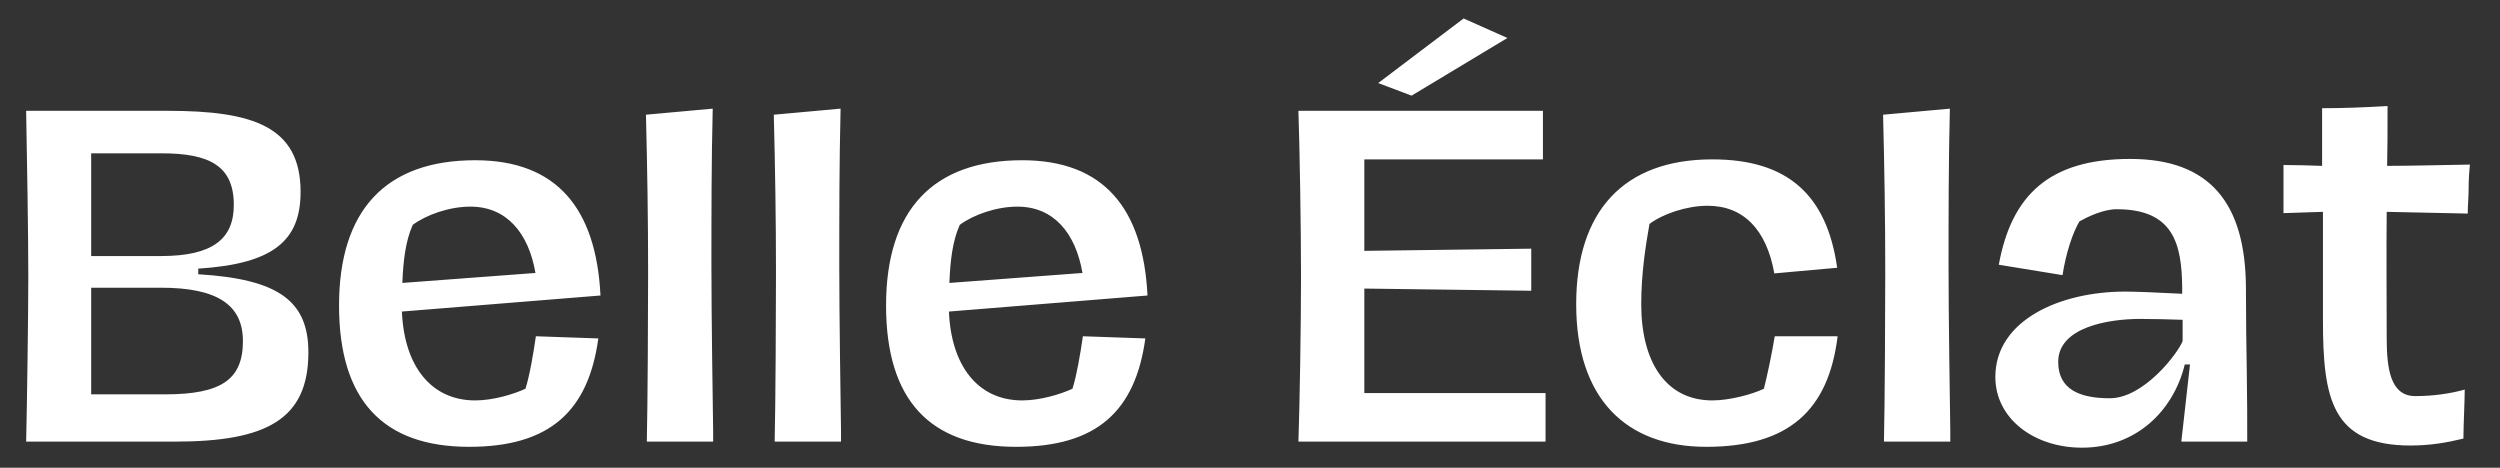
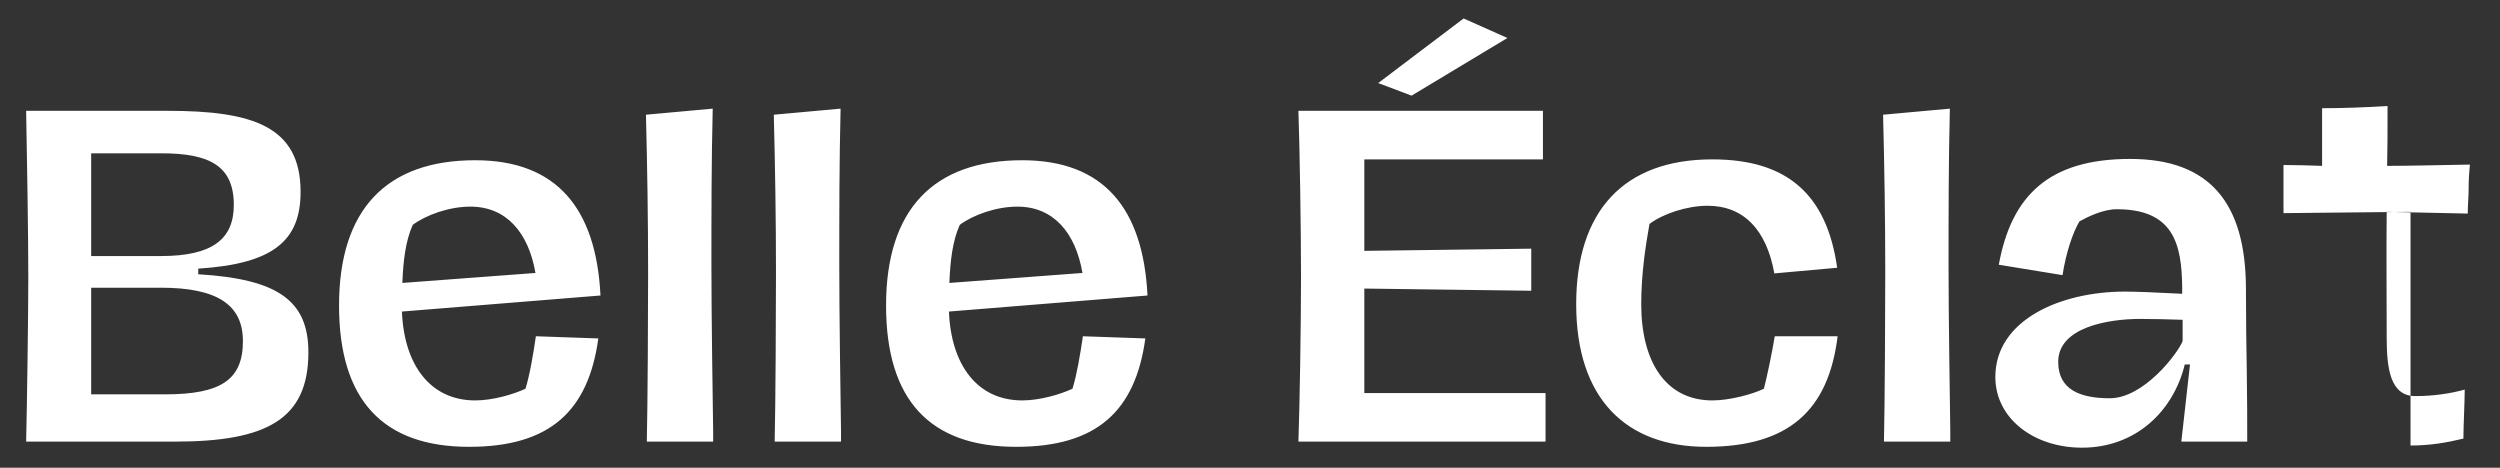
<svg xmlns="http://www.w3.org/2000/svg" width="155" height="29" viewBox="0 0 155 29" fill="none">
  <rect x="0" y="0" width="155" height="29" fill="#333333" stroke="none" />
-   <path d="M1.621 27.38C1.675 25.149 1.755 19.45 1.755 17.166C1.755 14.504 1.675 9.854 1.621 6.871H10.411C15.679 6.871 18.636 7.838 18.636 11.897C18.636 14.908 16.969 16.359 12.292 16.655V17.004C17.238 17.3 19.12 18.644 19.12 21.843C19.12 26.009 16.512 27.38 10.841 27.38H1.621ZM5.653 15.875H9.981C13.206 15.875 14.496 14.8 14.496 12.704C14.496 10.284 12.991 9.505 10.007 9.505H5.653V15.257C5.653 15.472 5.653 15.66 5.653 15.875ZM5.653 24.45H10.223C13.717 24.45 15.061 23.536 15.061 21.144C15.061 18.886 13.448 17.838 9.981 17.838H5.653V23.778C5.653 23.993 5.653 24.235 5.653 24.45ZM32.58 24.101C32.849 23.24 33.063 21.95 33.225 20.848L37.096 20.983C36.477 25.471 34.112 27.703 29.085 27.703C23.736 27.703 21.021 24.799 21.021 18.94C21.021 13.026 23.924 9.935 29.462 9.935C34.515 9.935 36.961 12.918 37.23 18.321L24.919 19.316C25.053 22.649 26.693 24.826 29.462 24.826C30.564 24.826 31.827 24.45 32.58 24.101ZM29.166 12.811C27.849 12.811 26.424 13.322 25.591 13.94C25.134 14.961 25 16.198 24.946 17.542L33.198 16.924C32.768 14.424 31.397 12.811 29.166 12.811ZM42.092 27.38H40.103C40.157 25.041 40.183 19.262 40.183 16.924C40.183 13.617 40.13 10.284 40.049 7.112L44.188 6.736C44.108 10.15 44.108 13.187 44.108 16.494C44.108 19.585 44.188 24.719 44.215 26.735V27.38H42.092ZM50.019 27.38H48.03C48.084 25.041 48.111 19.262 48.111 16.924C48.111 13.617 48.057 10.284 47.976 7.112L52.116 6.736C52.035 10.15 52.035 13.187 52.035 16.494C52.035 19.585 52.116 24.719 52.143 26.735V27.38H50.019ZM66.495 24.101C66.763 23.24 66.979 21.95 67.14 20.848L71.011 20.983C70.392 25.471 68.027 27.703 63 27.703C57.651 27.703 54.936 24.799 54.936 18.94C54.936 13.026 57.839 9.935 63.377 9.935C68.43 9.935 70.876 12.918 71.145 18.321L58.834 19.316C58.968 22.649 60.608 24.826 63.377 24.826C64.479 24.826 65.742 24.45 66.495 24.101ZM63.081 12.811C61.764 12.811 60.339 13.322 59.506 13.94C59.049 14.961 58.915 16.198 58.861 17.542L67.113 16.924C66.683 14.424 65.312 12.811 63.081 12.811ZM85.448 5.15L90.743 1.145L93.458 2.355L87.518 5.93L85.448 5.15ZM80.502 27.38C80.583 25.095 80.663 20.069 80.663 17.166C80.663 14.128 80.583 9.263 80.502 6.871H95.662V9.881H84.588V15.553L94.937 15.418V18.026L84.588 17.891V24.369H95.824V27.38H80.502ZM105.788 27.703C100.815 27.703 97.724 24.719 97.724 18.859C97.724 13.107 100.654 9.881 106.164 9.881C110.814 9.881 113.26 12.058 113.905 16.601L110.008 16.951C109.524 14.236 108.099 12.757 105.868 12.757C104.578 12.757 103.073 13.268 102.267 13.886C102.025 15.257 101.756 16.977 101.756 18.859C101.756 22.407 103.261 24.826 106.164 24.826C107.239 24.826 108.637 24.45 109.363 24.101C109.578 23.24 109.847 21.977 110.035 20.848H113.932C113.368 25.445 110.895 27.703 105.788 27.703ZM118.794 27.38H116.805C116.859 25.041 116.886 19.262 116.886 16.924C116.886 13.617 116.832 10.284 116.751 7.112L120.891 6.736C120.81 10.15 120.81 13.187 120.81 16.494C120.81 19.585 120.891 24.719 120.918 26.735V27.38H118.794ZM129.087 27.756C126.076 27.756 123.711 25.928 123.711 23.375C123.711 19.854 127.716 18.079 131.748 18.079C132.447 18.079 133.71 18.133 135.296 18.214V17.838C135.269 15.123 134.759 12.972 131.237 12.972C130.404 12.972 129.463 13.429 128.926 13.725C128.522 14.397 128.092 15.66 127.877 17.058L123.926 16.413C124.706 12.139 127.017 9.854 132.071 9.854C137.017 9.854 139.221 12.596 139.248 17.838C139.248 19.854 139.274 21.332 139.301 23.079C139.328 24.773 139.328 26.224 139.328 27.38H135.242L135.78 22.595H135.458C134.732 25.552 132.366 27.756 129.087 27.756ZM130.807 24.692C132.931 24.692 135.054 21.87 135.323 21.144V19.827C134.624 19.8 133.388 19.773 132.689 19.773C130.727 19.773 127.609 20.284 127.609 22.434C127.609 24.154 128.953 24.692 130.807 24.692ZM149.453 27.622C144.561 27.622 144.023 24.692 144.023 19.854V13.134L141.577 13.214V10.23C142.222 10.23 143.298 10.257 143.97 10.284V6.709C145.314 6.709 146.658 6.655 148.028 6.575C148.028 8.241 148.028 9.048 148.002 10.284C149.372 10.284 151.523 10.23 153.136 10.204C153.082 10.714 153.055 11.198 153.055 11.709C153.055 12.193 153.001 12.677 153.001 13.241L147.975 13.134C147.948 15.392 147.975 18.698 147.975 20.956C147.975 22.891 148.217 24.558 149.749 24.558C150.878 24.558 151.953 24.396 152.813 24.154C152.813 24.853 152.732 26.412 152.732 27.192C151.738 27.434 150.689 27.622 149.453 27.622Z" fill="white" />
+   <path d="M1.621 27.38C1.675 25.149 1.755 19.45 1.755 17.166C1.755 14.504 1.675 9.854 1.621 6.871H10.411C15.679 6.871 18.636 7.838 18.636 11.897C18.636 14.908 16.969 16.359 12.292 16.655V17.004C17.238 17.3 19.12 18.644 19.12 21.843C19.12 26.009 16.512 27.38 10.841 27.38H1.621ZM5.653 15.875H9.981C13.206 15.875 14.496 14.8 14.496 12.704C14.496 10.284 12.991 9.505 10.007 9.505H5.653V15.257C5.653 15.472 5.653 15.66 5.653 15.875ZM5.653 24.45H10.223C13.717 24.45 15.061 23.536 15.061 21.144C15.061 18.886 13.448 17.838 9.981 17.838H5.653V23.778C5.653 23.993 5.653 24.235 5.653 24.45ZM32.58 24.101C32.849 23.24 33.063 21.95 33.225 20.848L37.096 20.983C36.477 25.471 34.112 27.703 29.085 27.703C23.736 27.703 21.021 24.799 21.021 18.94C21.021 13.026 23.924 9.935 29.462 9.935C34.515 9.935 36.961 12.918 37.23 18.321L24.919 19.316C25.053 22.649 26.693 24.826 29.462 24.826C30.564 24.826 31.827 24.45 32.58 24.101ZM29.166 12.811C27.849 12.811 26.424 13.322 25.591 13.94C25.134 14.961 25 16.198 24.946 17.542L33.198 16.924C32.768 14.424 31.397 12.811 29.166 12.811ZM42.092 27.38H40.103C40.157 25.041 40.183 19.262 40.183 16.924C40.183 13.617 40.13 10.284 40.049 7.112L44.188 6.736C44.108 10.15 44.108 13.187 44.108 16.494C44.108 19.585 44.188 24.719 44.215 26.735V27.38H42.092ZM50.019 27.38H48.03C48.084 25.041 48.111 19.262 48.111 16.924C48.111 13.617 48.057 10.284 47.976 7.112L52.116 6.736C52.035 10.15 52.035 13.187 52.035 16.494C52.035 19.585 52.116 24.719 52.143 26.735V27.38H50.019ZM66.495 24.101C66.763 23.24 66.979 21.95 67.14 20.848L71.011 20.983C70.392 25.471 68.027 27.703 63 27.703C57.651 27.703 54.936 24.799 54.936 18.94C54.936 13.026 57.839 9.935 63.377 9.935C68.43 9.935 70.876 12.918 71.145 18.321L58.834 19.316C58.968 22.649 60.608 24.826 63.377 24.826C64.479 24.826 65.742 24.45 66.495 24.101ZM63.081 12.811C61.764 12.811 60.339 13.322 59.506 13.94C59.049 14.961 58.915 16.198 58.861 17.542L67.113 16.924C66.683 14.424 65.312 12.811 63.081 12.811ZM85.448 5.15L90.743 1.145L93.458 2.355L87.518 5.93L85.448 5.15ZM80.502 27.38C80.583 25.095 80.663 20.069 80.663 17.166C80.663 14.128 80.583 9.263 80.502 6.871H95.662V9.881H84.588V15.553L94.937 15.418V18.026L84.588 17.891V24.369H95.824V27.38H80.502ZM105.788 27.703C100.815 27.703 97.724 24.719 97.724 18.859C97.724 13.107 100.654 9.881 106.164 9.881C110.814 9.881 113.26 12.058 113.905 16.601L110.008 16.951C109.524 14.236 108.099 12.757 105.868 12.757C104.578 12.757 103.073 13.268 102.267 13.886C102.025 15.257 101.756 16.977 101.756 18.859C101.756 22.407 103.261 24.826 106.164 24.826C107.239 24.826 108.637 24.45 109.363 24.101C109.578 23.24 109.847 21.977 110.035 20.848H113.932C113.368 25.445 110.895 27.703 105.788 27.703ZM118.794 27.38H116.805C116.859 25.041 116.886 19.262 116.886 16.924C116.886 13.617 116.832 10.284 116.751 7.112L120.891 6.736C120.81 10.15 120.81 13.187 120.81 16.494C120.81 19.585 120.891 24.719 120.918 26.735V27.38H118.794ZM129.087 27.756C126.076 27.756 123.711 25.928 123.711 23.375C123.711 19.854 127.716 18.079 131.748 18.079C132.447 18.079 133.71 18.133 135.296 18.214V17.838C135.269 15.123 134.759 12.972 131.237 12.972C130.404 12.972 129.463 13.429 128.926 13.725C128.522 14.397 128.092 15.66 127.877 17.058L123.926 16.413C124.706 12.139 127.017 9.854 132.071 9.854C137.017 9.854 139.221 12.596 139.248 17.838C139.248 19.854 139.274 21.332 139.301 23.079C139.328 24.773 139.328 26.224 139.328 27.38H135.242L135.78 22.595H135.458C134.732 25.552 132.366 27.756 129.087 27.756ZM130.807 24.692C132.931 24.692 135.054 21.87 135.323 21.144V19.827C134.624 19.8 133.388 19.773 132.689 19.773C130.727 19.773 127.609 20.284 127.609 22.434C127.609 24.154 128.953 24.692 130.807 24.692ZM149.453 27.622V13.134L141.577 13.214V10.23C142.222 10.23 143.298 10.257 143.97 10.284V6.709C145.314 6.709 146.658 6.655 148.028 6.575C148.028 8.241 148.028 9.048 148.002 10.284C149.372 10.284 151.523 10.23 153.136 10.204C153.082 10.714 153.055 11.198 153.055 11.709C153.055 12.193 153.001 12.677 153.001 13.241L147.975 13.134C147.948 15.392 147.975 18.698 147.975 20.956C147.975 22.891 148.217 24.558 149.749 24.558C150.878 24.558 151.953 24.396 152.813 24.154C152.813 24.853 152.732 26.412 152.732 27.192C151.738 27.434 150.689 27.622 149.453 27.622Z" fill="white" />
</svg>